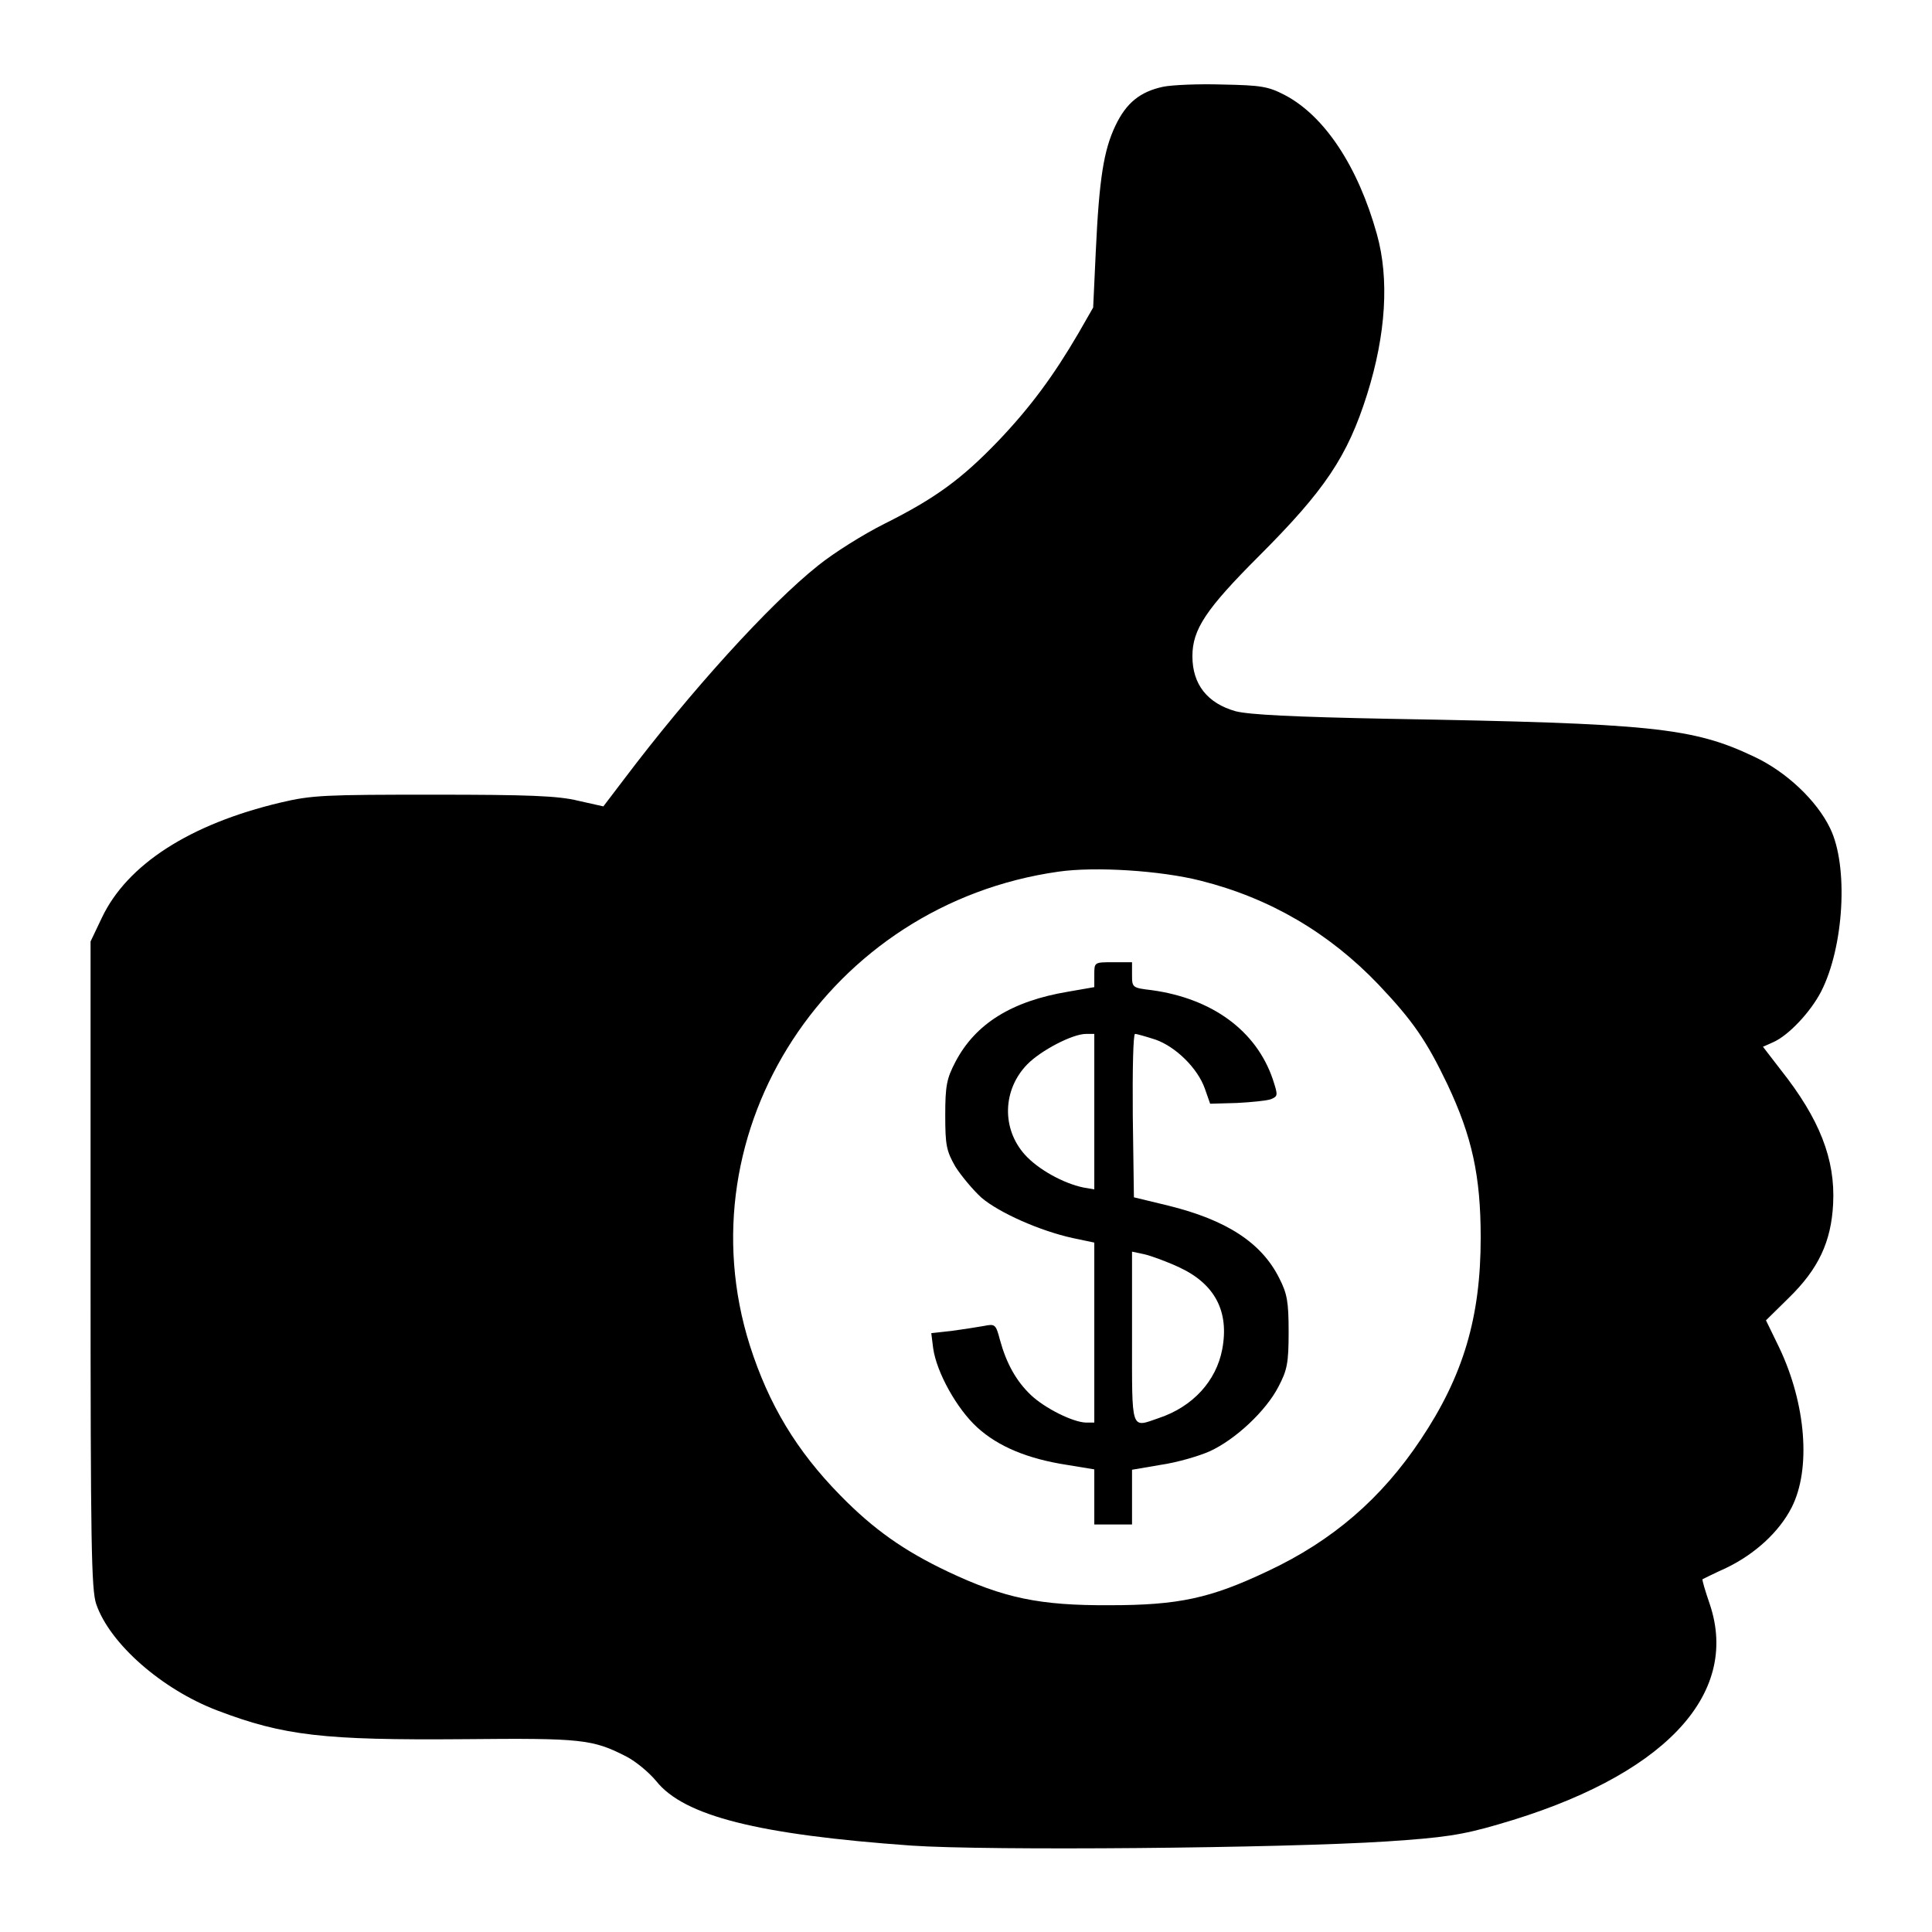
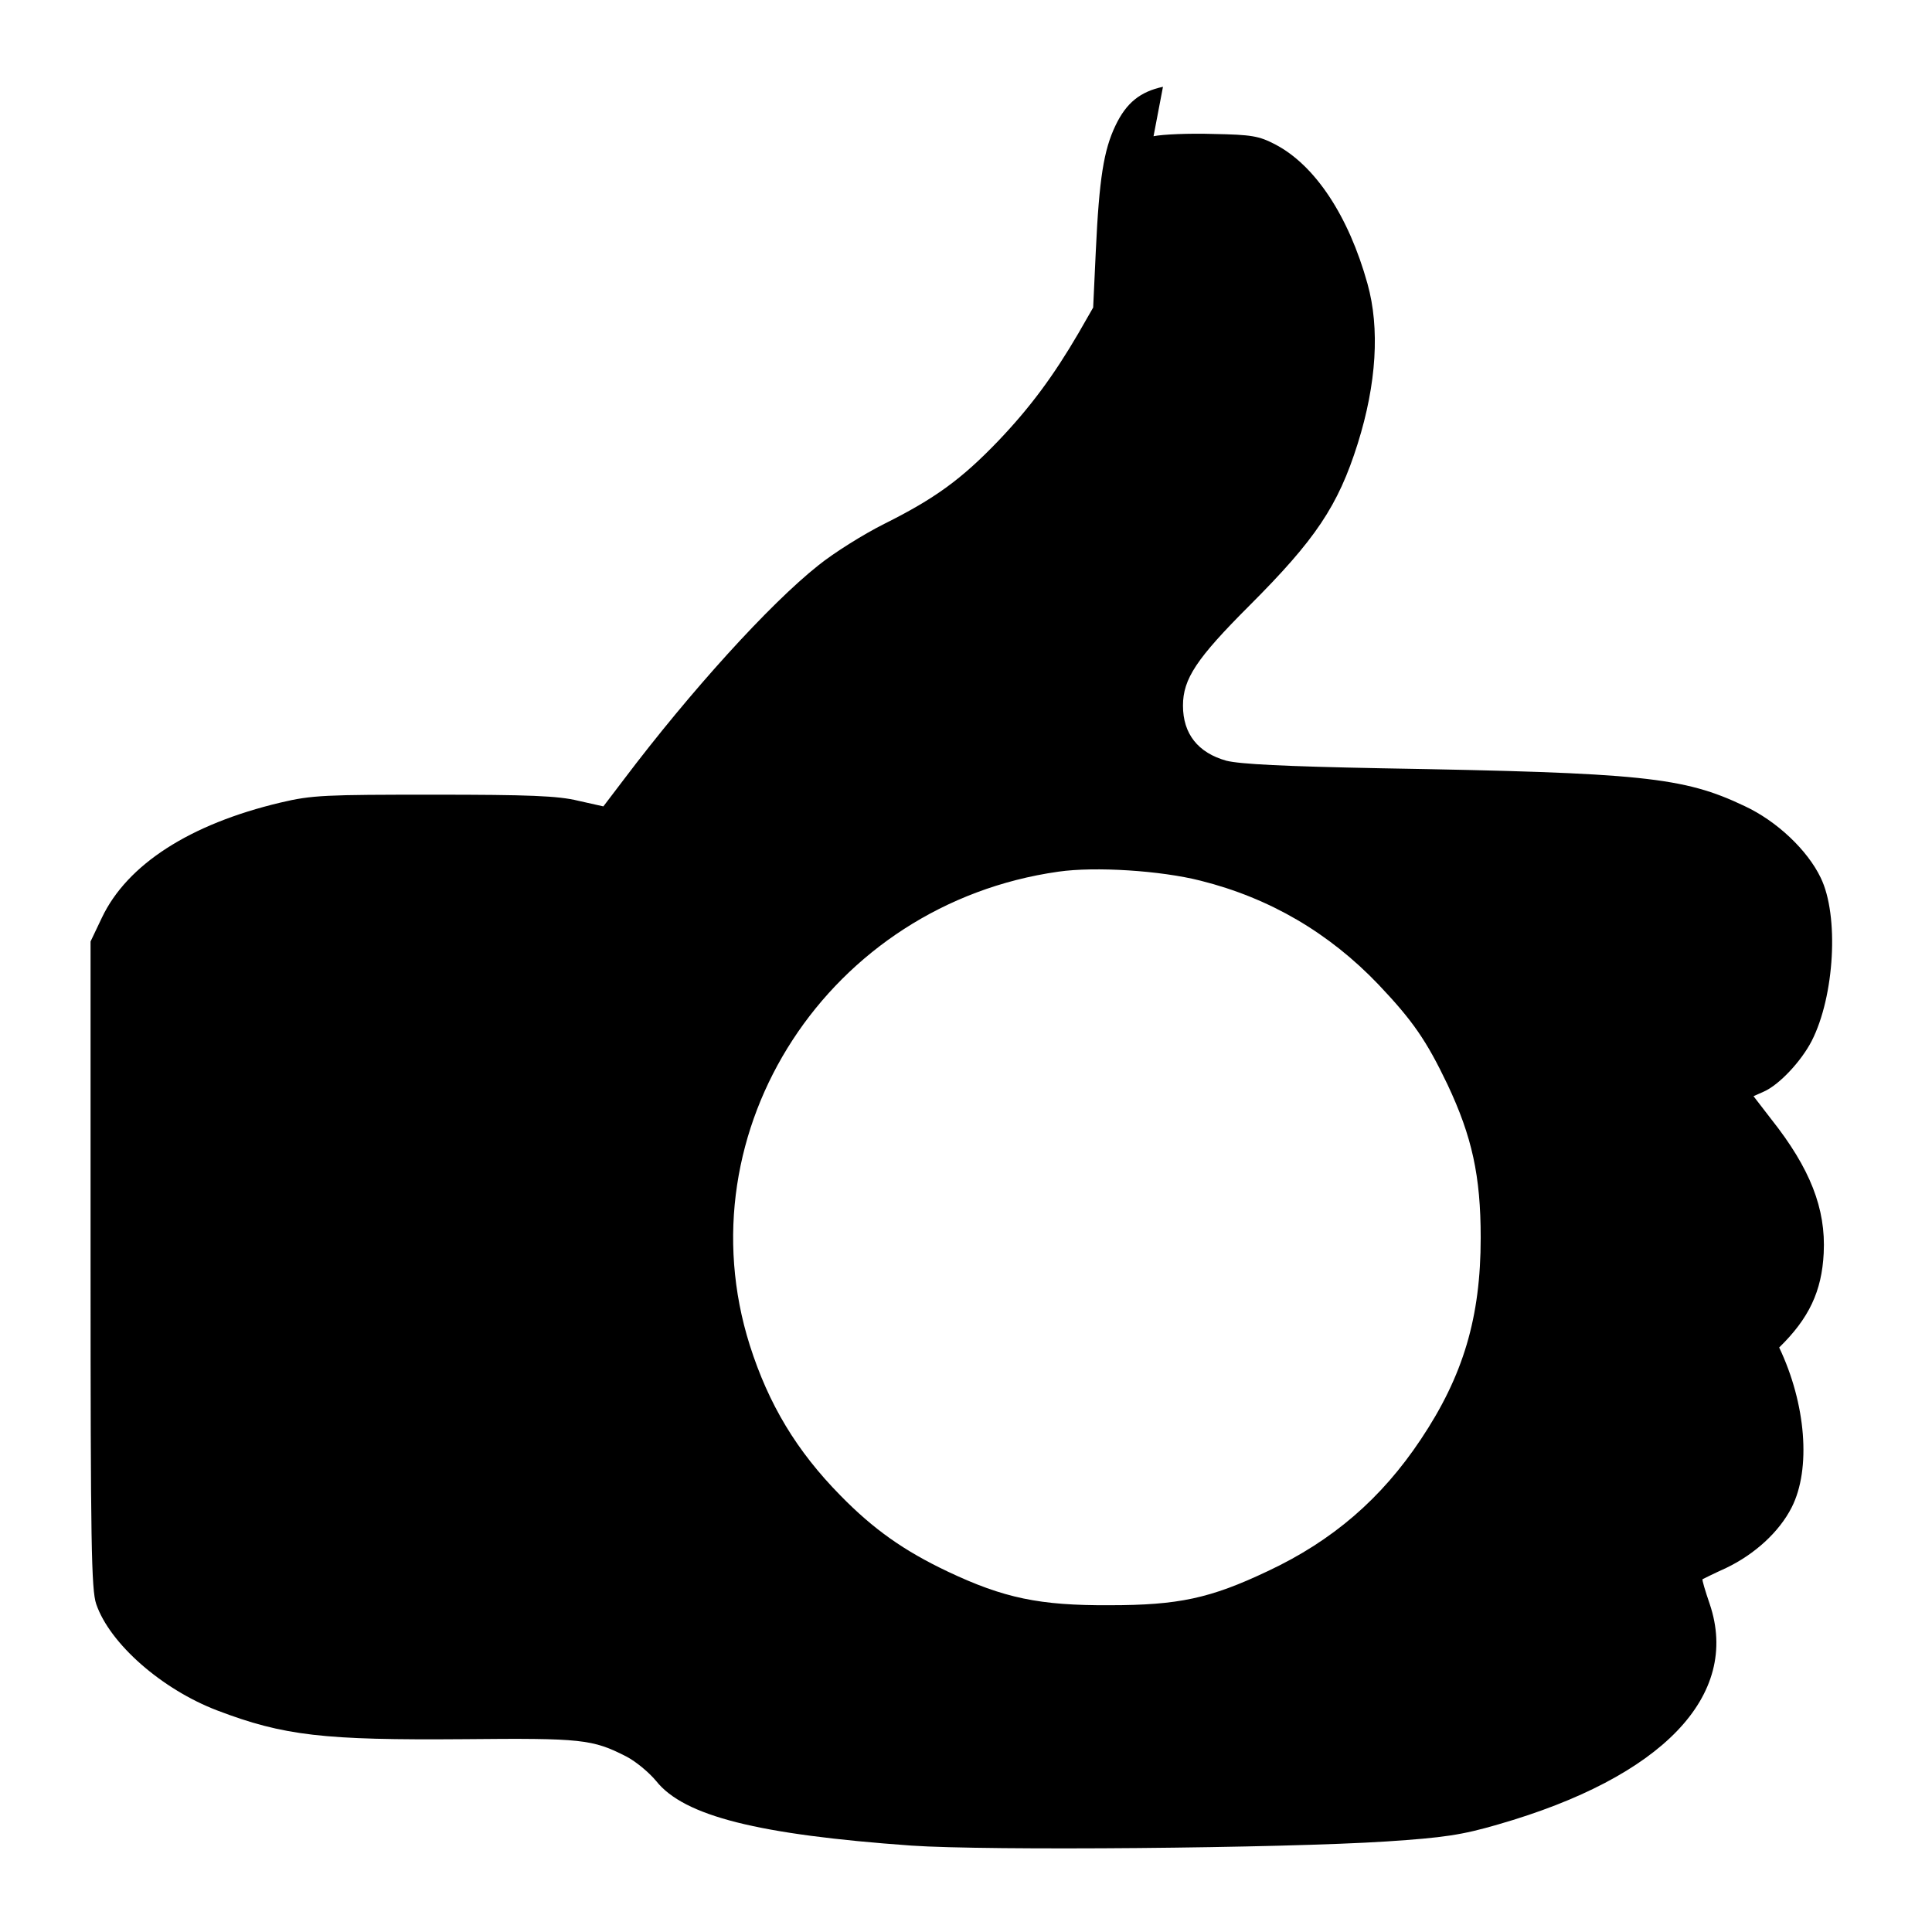
<svg xmlns="http://www.w3.org/2000/svg" version="1.0" width="512pt" height="512pt" viewBox="0 0 512 512" preserveAspectRatio="xMidYMid meet">
  <g transform="translate(0,512) scale(0.1,-0.1)" fill="#000000" stroke="none">
-     <path d="M3082 4890 c-60 -13 -97 -42 -126 -103 -31 -65 -43 -140 -52 -332 l-7 -150 -39 -68 c-66 -113 -128 -197 -213 -286 -97 -101 -167 -152 -301 -219 -56 -28 -134 -77 -175 -110 -130 -103 -340 -335 -516 -568 l-54 -71 -67 15 c-53 13 -131 16 -382 16 -288 0 -323 -1 -407 -21 -240 -57 -406 -164 -473 -305 l-30 -63 0 -856 c0 -738 2 -862 15 -900 36 -105 174 -226 321 -282 176 -67 282 -79 654 -76 312 3 340 0 430 -46 25 -13 60 -42 79 -65 74 -93 271 -142 676 -171 201 -14 983 -7 1260 11 151 10 199 17 295 45 435 125 643 341 561 584 -12 35 -21 65 -19 66 2 1 30 15 63 30 75 36 140 95 173 160 52 102 38 275 -33 424 l-35 72 60 59 c79 77 113 149 118 250 6 118 -36 225 -139 355 l-47 61 27 12 c41 18 99 80 127 134 61 119 73 333 24 433 -35 73 -116 150 -202 190 -162 77 -271 88 -963 100 -259 5 -374 11 -410 20 -75 21 -115 71 -115 146 0 71 36 125 176 265 175 175 235 264 287 429 50 159 59 306 26 424 -50 180 -139 314 -244 369 -44 23 -63 26 -165 28 -63 2 -134 -1 -158 -6z m100 -2104 c183 -46 340 -138 471 -275 91 -96 127 -148 183 -265 65 -138 88 -242 88 -406 0 -211 -46 -366 -159 -535 -104 -156 -233 -268 -406 -349 -152 -72 -236 -90 -419 -90 -185 -1 -280 19 -428 89 -116 55 -197 112 -285 202 -116 118 -190 241 -240 398 -180 570 210 1169 818 1255 97 14 271 3 377 -24z" />
-     <path d="M2900 2537 l0 -33 -69 -12 c-150 -25 -246 -85 -299 -186 -23 -44 -27 -63 -27 -141 0 -80 3 -95 27 -137 16 -25 47 -62 69 -82 47 -40 155 -88 242 -107 l57 -12 0 -239 0 -238 -22 0 c-35 1 -109 38 -146 73 -39 37 -65 84 -82 146 -11 42 -13 43 -43 37 -17 -3 -55 -9 -85 -13 l-54 -6 5 -40 c9 -64 63 -161 117 -210 56 -51 134 -83 237 -99 l73 -12 0 -73 0 -73 50 0 50 0 0 73 0 72 76 13 c42 6 101 23 130 36 68 31 149 107 182 171 23 44 27 62 27 145 0 81 -4 102 -25 143 -47 94 -140 154 -294 192 l-91 22 -3 216 c-1 120 1 217 6 217 5 0 29 -7 54 -15 54 -19 112 -76 131 -130 l14 -40 71 2 c38 2 79 6 90 10 19 8 19 10 5 53 -44 129 -161 214 -321 236 -51 6 -52 7 -52 40 l0 34 -50 0 c-50 0 -50 0 -50 -33z m0 -363 l0 -206 -29 5 c-53 11 -120 48 -155 87 -62 69 -59 172 6 239 36 37 120 81 156 81 l22 0 0 -206z m226 -413 c94 -44 132 -117 113 -217 -16 -84 -78 -152 -168 -182 -75 -26 -71 -38 -71 214 l0 227 33 -7 c17 -4 59 -19 93 -35z" />
+     <path d="M3082 4890 c-60 -13 -97 -42 -126 -103 -31 -65 -43 -140 -52 -332 l-7 -150 -39 -68 c-66 -113 -128 -197 -213 -286 -97 -101 -167 -152 -301 -219 -56 -28 -134 -77 -175 -110 -130 -103 -340 -335 -516 -568 l-54 -71 -67 15 c-53 13 -131 16 -382 16 -288 0 -323 -1 -407 -21 -240 -57 -406 -164 -473 -305 l-30 -63 0 -856 c0 -738 2 -862 15 -900 36 -105 174 -226 321 -282 176 -67 282 -79 654 -76 312 3 340 0 430 -46 25 -13 60 -42 79 -65 74 -93 271 -142 676 -171 201 -14 983 -7 1260 11 151 10 199 17 295 45 435 125 643 341 561 584 -12 35 -21 65 -19 66 2 1 30 15 63 30 75 36 140 95 173 160 52 102 38 275 -33 424 c79 77 113 149 118 250 6 118 -36 225 -139 355 l-47 61 27 12 c41 18 99 80 127 134 61 119 73 333 24 433 -35 73 -116 150 -202 190 -162 77 -271 88 -963 100 -259 5 -374 11 -410 20 -75 21 -115 71 -115 146 0 71 36 125 176 265 175 175 235 264 287 429 50 159 59 306 26 424 -50 180 -139 314 -244 369 -44 23 -63 26 -165 28 -63 2 -134 -1 -158 -6z m100 -2104 c183 -46 340 -138 471 -275 91 -96 127 -148 183 -265 65 -138 88 -242 88 -406 0 -211 -46 -366 -159 -535 -104 -156 -233 -268 -406 -349 -152 -72 -236 -90 -419 -90 -185 -1 -280 19 -428 89 -116 55 -197 112 -285 202 -116 118 -190 241 -240 398 -180 570 210 1169 818 1255 97 14 271 3 377 -24z" />
  </g>
</svg>